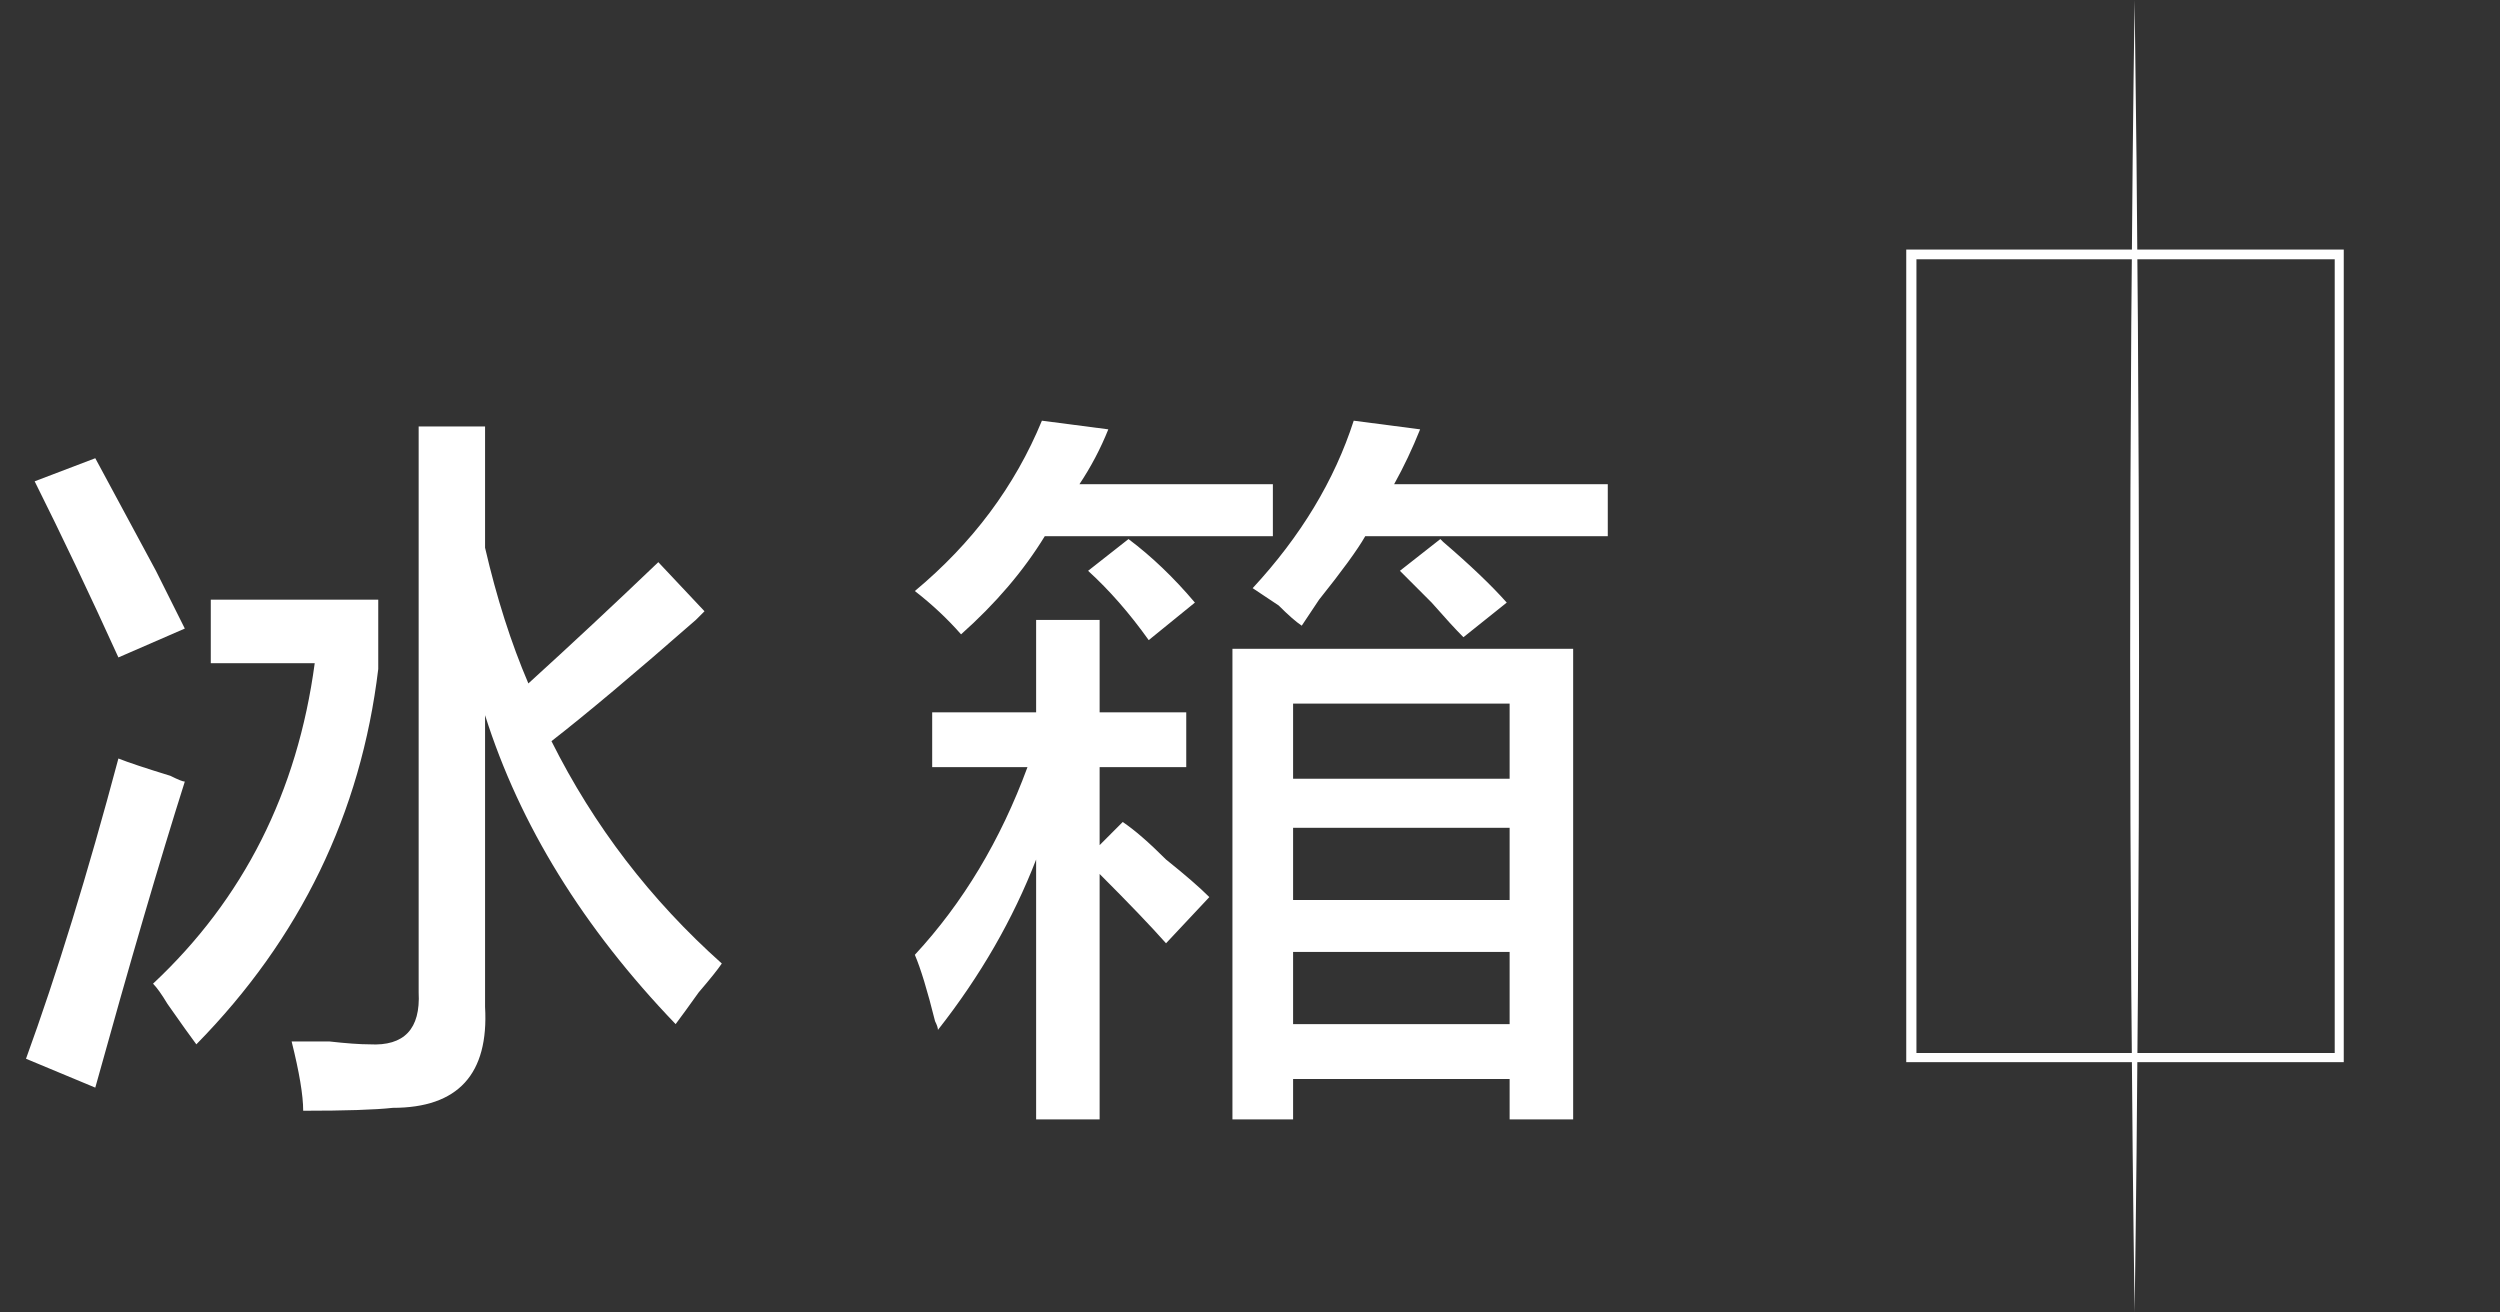
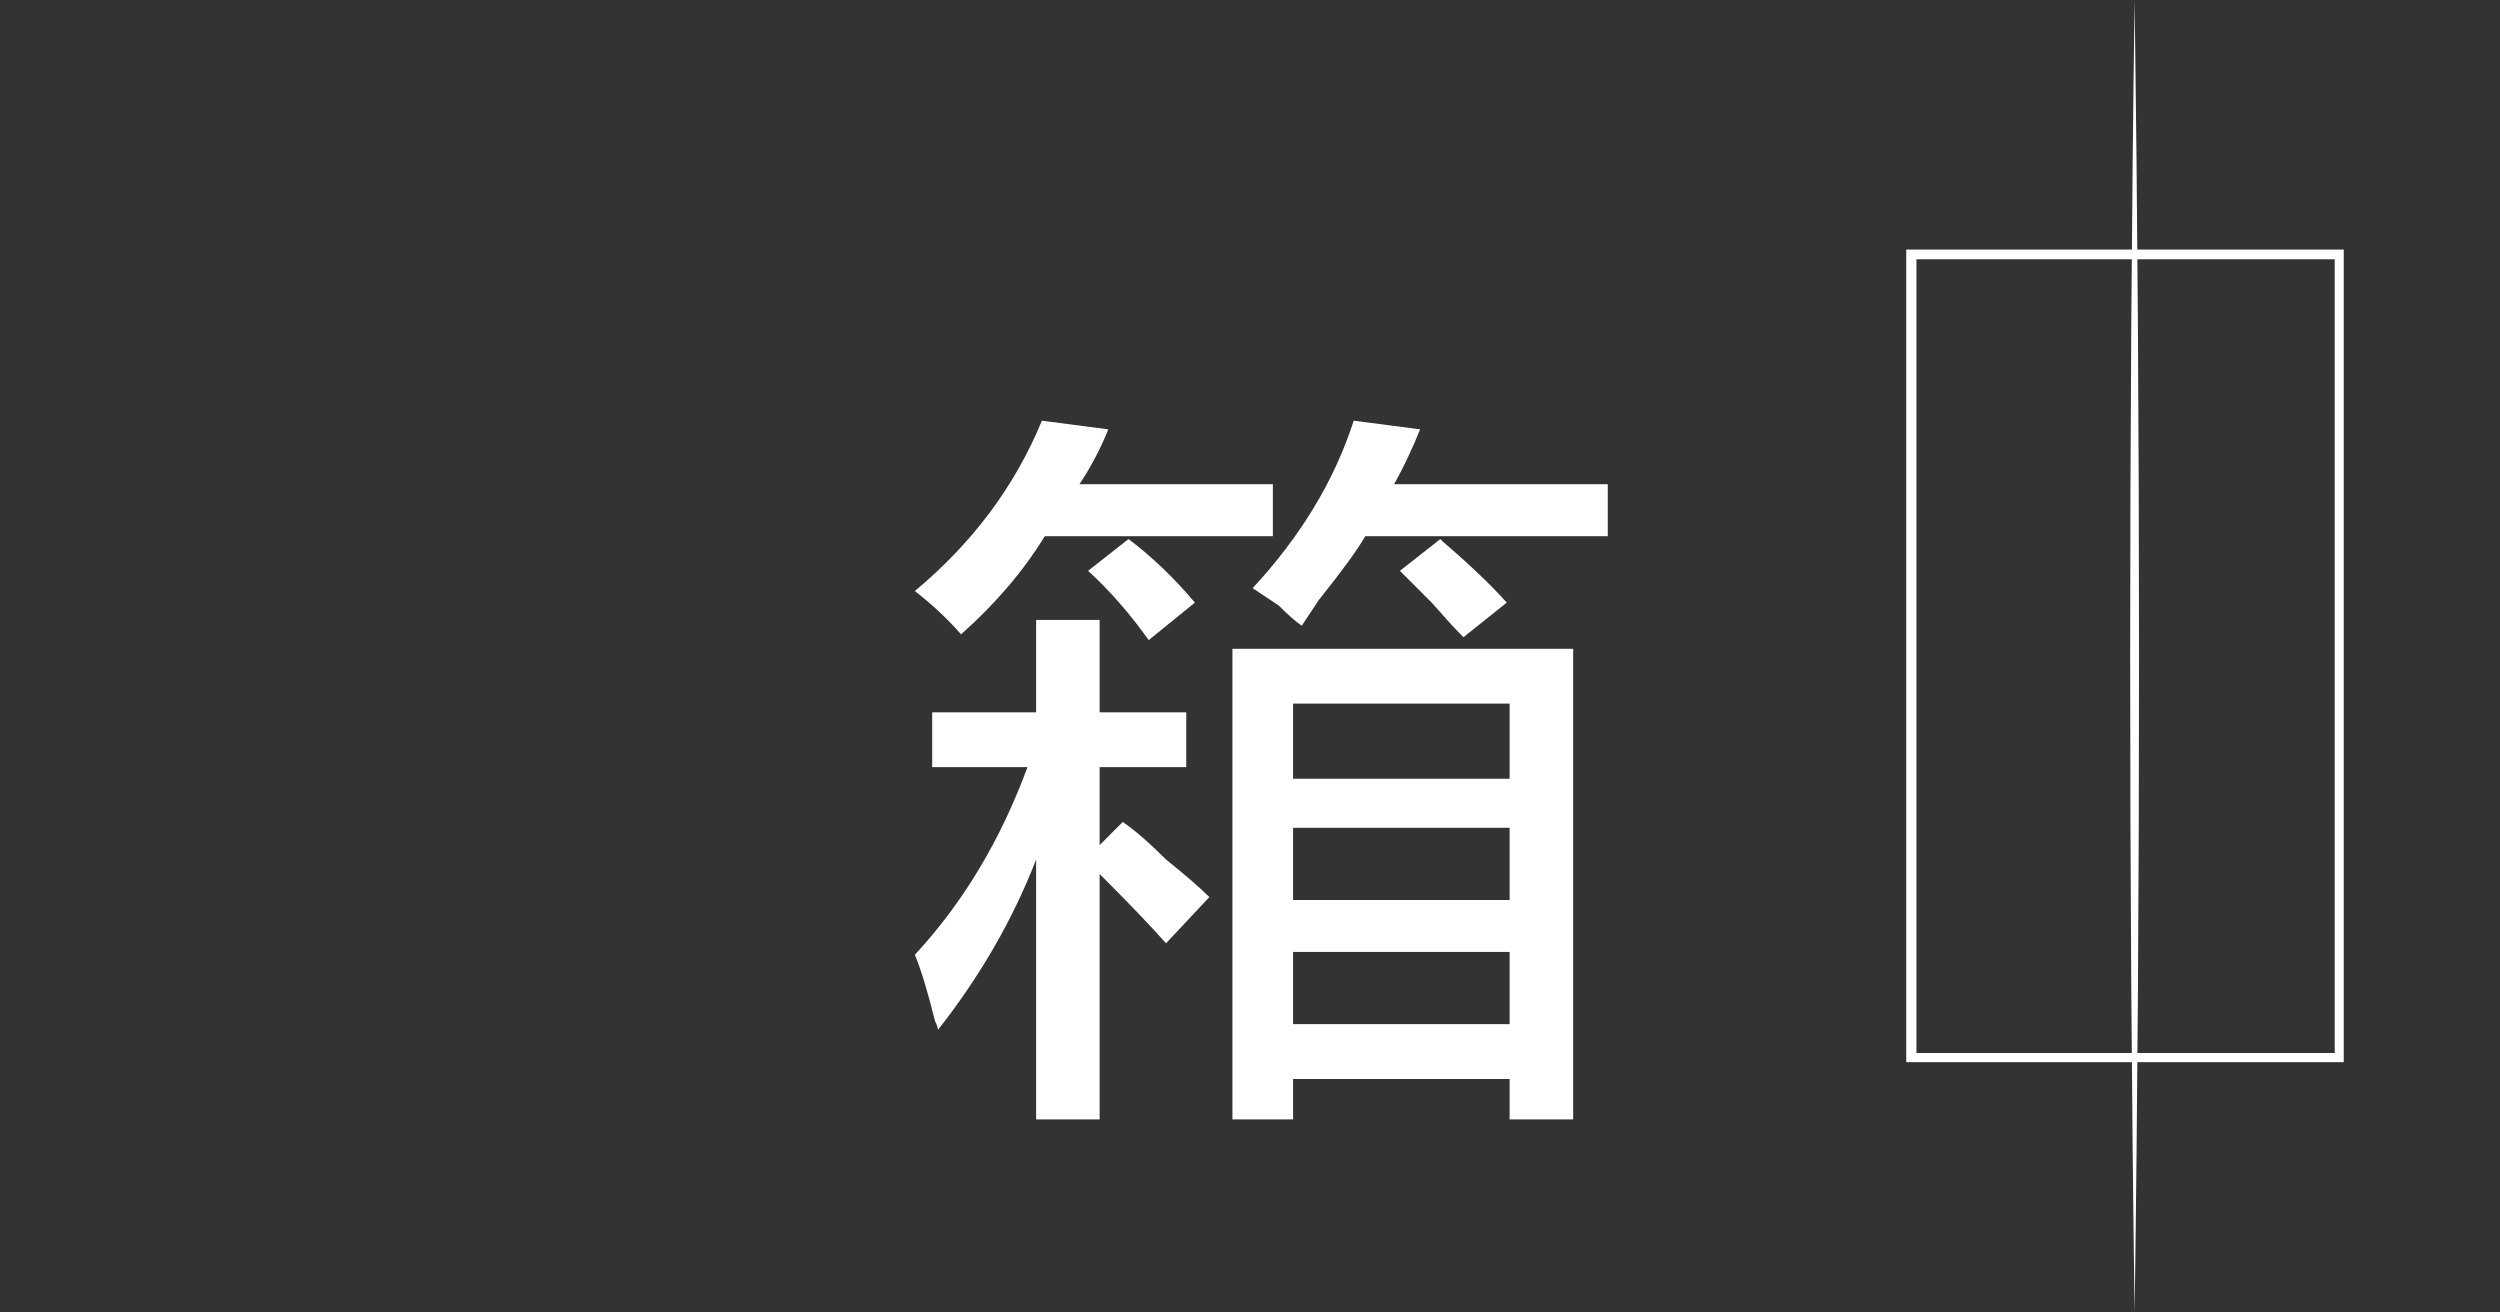
<svg xmlns="http://www.w3.org/2000/svg" width="80px" height="42px" viewBox="0 0 80 42" version="1.1">
  <rect x="0" y="0" width="80" height="42" fill="#333333" stroke="none" />
  <title>icon-m-10-5-4</title>
  <g id="works" stroke="none" stroke-width="1" fill="none" fill-rule="evenodd">
    <g id="TCL灵感自然美学-设计故事" transform="translate(-2574, -8091)">
      <g id="icon-m-10-5-4" transform="translate(2574, 8091)">
        <g id="icon-10-5-1备份">
-           <rect id="矩形备份-20" x="0" y="0" width="80" height="42" />
          <g id="编组-11" transform="translate(61, 0)" fill="#FFFFFF" fill-rule="nonzero">
            <path d="M14,33.989 L0,33.989 L0,7.986 L14,7.986 L14,33.989 Z M0.326,33.696 L13.711,33.696 L13.711,8.297 L0.326,8.297 L0.326,33.696 Z" id="形状" />
            <path d="M7.308,0 C7.493,13.455 7.499,28.545 7.308,42 C7.118,28.545 7.118,13.455 7.308,0 Z" id="路径" />
          </g>
        </g>
        <g id="冰箱" transform="translate(0.832, 13.462)" fill="#FFFFFF" fill-rule="nonzero">
-           <path d="M20.788,19.31 C17.832,16.23 15.799,12.935 14.69,9.424 L14.69,18.755 C14.813,20.911 13.828,21.989 11.734,21.989 C11.179,22.051 10.225,22.082 8.87,22.082 C8.87,21.589 8.746,20.85 8.5,19.864 C8.746,19.864 9.147,19.864 9.701,19.864 C10.255,19.926 10.687,19.957 10.995,19.957 C12.103,20.018 12.627,19.464 12.565,18.293 L12.565,0.185 L14.69,0.185 L14.69,4.065 C15.06,5.667 15.522,7.114 16.076,8.408 C17.431,7.176 18.817,5.882 20.234,4.527 L21.712,6.098 C21.65,6.159 21.558,6.252 21.435,6.375 C19.464,8.1 17.924,9.393 16.815,10.255 C18.17,12.966 19.987,15.337 22.266,17.37 C22.143,17.554 21.897,17.862 21.527,18.293 C21.219,18.725 20.973,19.063 20.788,19.31 Z M5.451,19.957 C5.266,19.71 4.958,19.279 4.527,18.663 C4.342,18.355 4.188,18.139 4.065,18.016 C6.96,15.306 8.685,11.888 9.239,7.761 L5.913,7.761 L5.913,5.728 L11.272,5.728 L11.272,7.946 C10.717,12.565 8.777,16.569 5.451,19.957 Z M2.217,21.342 L0,20.418 C0.986,17.708 1.971,14.505 2.957,10.81 C3.264,10.933 3.819,11.118 4.62,11.364 C4.866,11.487 5.02,11.549 5.082,11.549 C4.281,14.074 3.326,17.339 2.217,21.342 Z M2.957,7.576 C2.033,5.543 1.139,3.665 0.277,1.94 L2.217,1.201 C2.649,2.002 3.295,3.203 4.158,4.804 C4.589,5.667 4.897,6.283 5.082,6.652 L2.957,7.576 Z" id="形状" />
          <path d="M38.606,22.359 L38.606,7.299 L49.509,7.299 L49.509,22.359 L47.476,22.359 L47.476,21.065 L40.547,21.065 L40.547,22.359 L38.606,22.359 Z M28.998,11.087 L28.998,9.332 L32.324,9.332 L32.324,6.375 L34.356,6.375 L34.356,9.332 L37.128,9.332 L37.128,11.087 L34.356,11.087 L34.356,13.582 L35.095,12.842 C35.465,13.089 35.927,13.489 36.481,14.043 C37.097,14.536 37.559,14.937 37.867,15.245 L36.481,16.723 C35.989,16.168 35.28,15.429 34.356,14.505 L34.356,22.359 L32.324,22.359 L32.324,14.043 C31.585,15.953 30.538,17.77 29.182,19.495 C29.182,19.433 29.152,19.341 29.09,19.217 C28.844,18.232 28.628,17.524 28.443,17.092 C29.983,15.429 31.184,13.428 32.047,11.087 L28.998,11.087 Z M29.922,6.837 C29.49,6.344 28.998,5.882 28.443,5.451 C30.291,3.911 31.646,2.094 32.509,0 L34.634,0.277 C34.387,0.893 34.079,1.478 33.71,2.033 L39.9,2.033 L39.9,3.696 L32.601,3.696 C31.923,4.804 31.03,5.851 29.922,6.837 Z M40.824,6.56 C40.639,6.437 40.393,6.221 40.085,5.913 C39.715,5.667 39.438,5.482 39.253,5.359 C40.793,3.696 41.871,1.909 42.487,0 L44.612,0.277 C44.365,0.893 44.088,1.478 43.78,2.033 L50.617,2.033 L50.617,3.696 L42.856,3.696 C42.61,4.127 42.117,4.804 41.378,5.728 C41.132,6.098 40.947,6.375 40.824,6.56 Z M40.547,9.054 L40.547,11.457 L47.476,11.457 L47.476,9.054 L40.547,9.054 Z M40.547,17 L40.547,19.31 L47.476,19.31 L47.476,17 L40.547,17 Z M40.547,13.027 L40.547,15.337 L47.476,15.337 L47.476,13.027 L40.547,13.027 Z M35.927,7.022 C35.311,6.159 34.664,5.42 33.987,4.804 L35.28,3.788 C36.019,4.342 36.728,5.02 37.405,5.821 L35.927,7.022 Z M45.998,6.929 C45.751,6.683 45.413,6.313 44.981,5.821 C44.55,5.389 44.211,5.051 43.965,4.804 L45.259,3.788 C45.259,3.788 45.289,3.819 45.351,3.88 C46.213,4.62 46.891,5.266 47.384,5.821 L45.998,6.929 Z" id="形状" />
        </g>
      </g>
    </g>
  </g>
</svg>